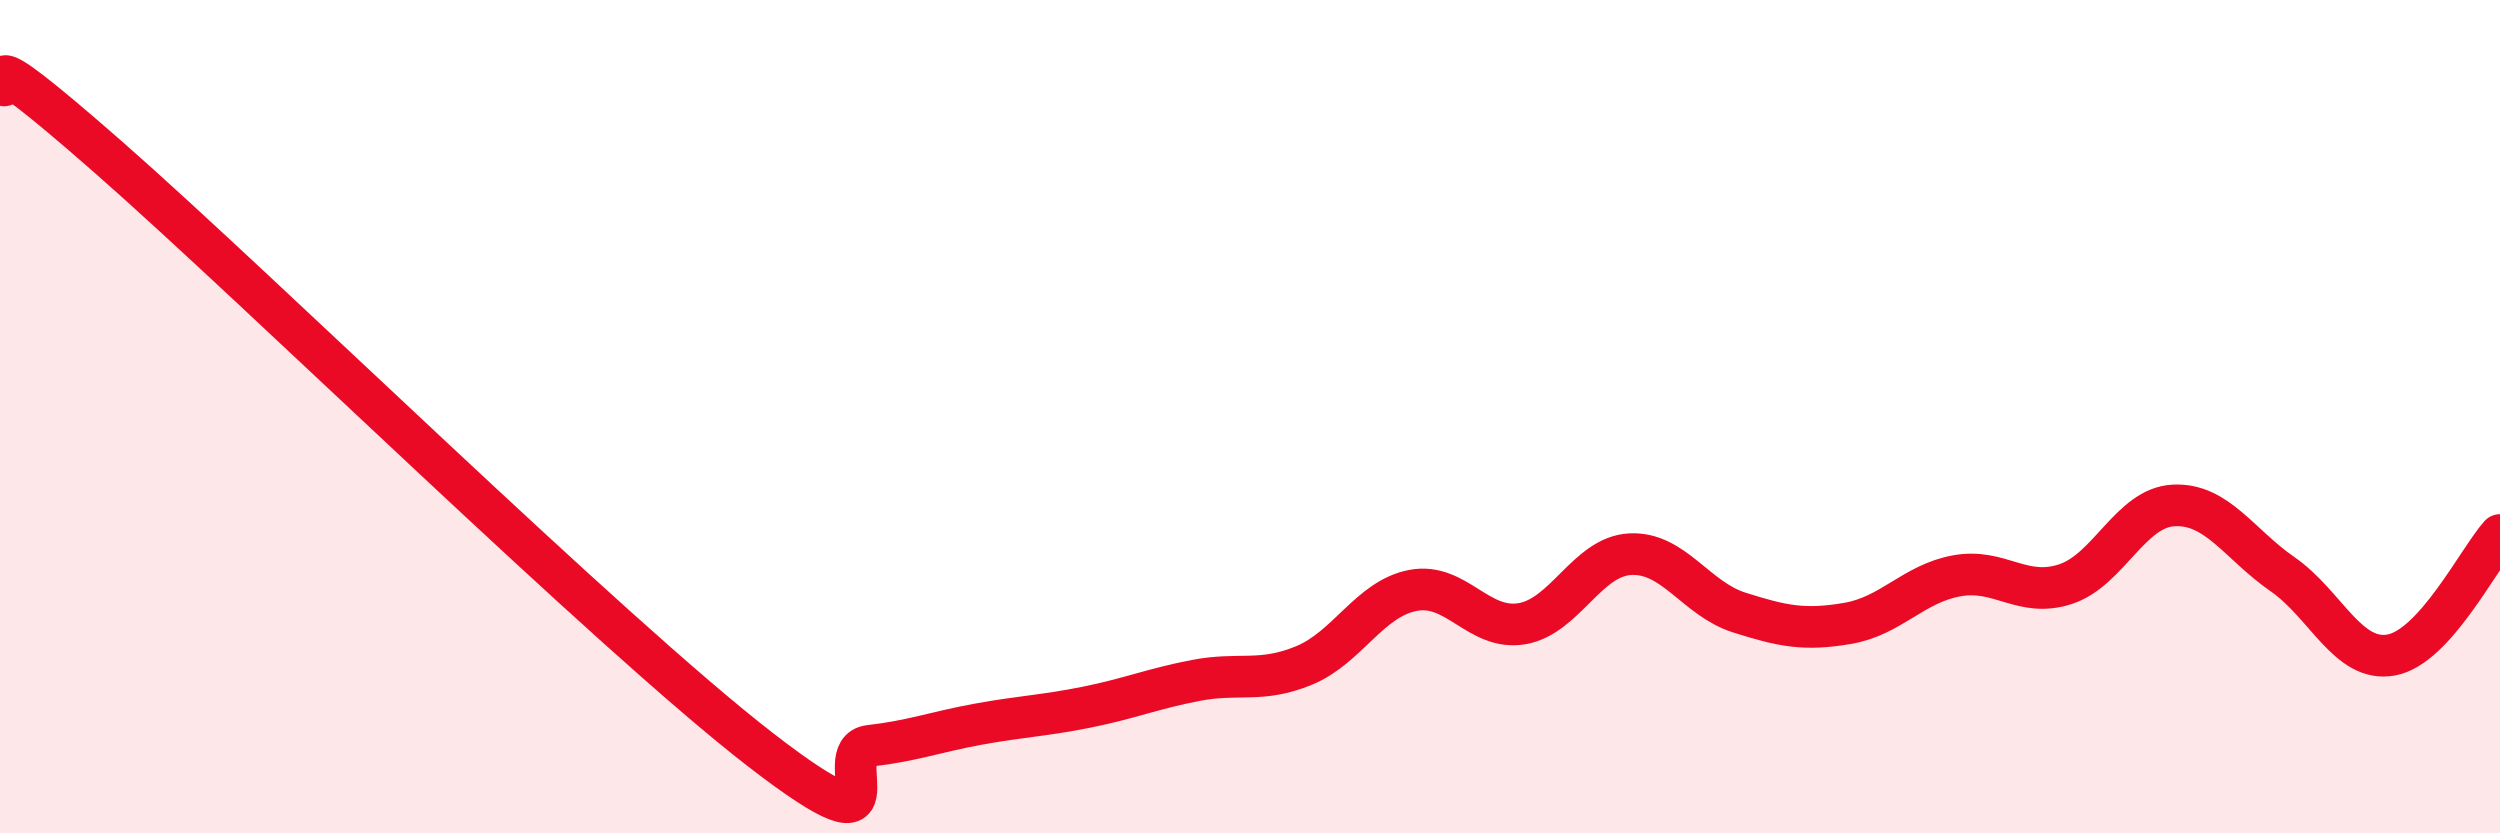
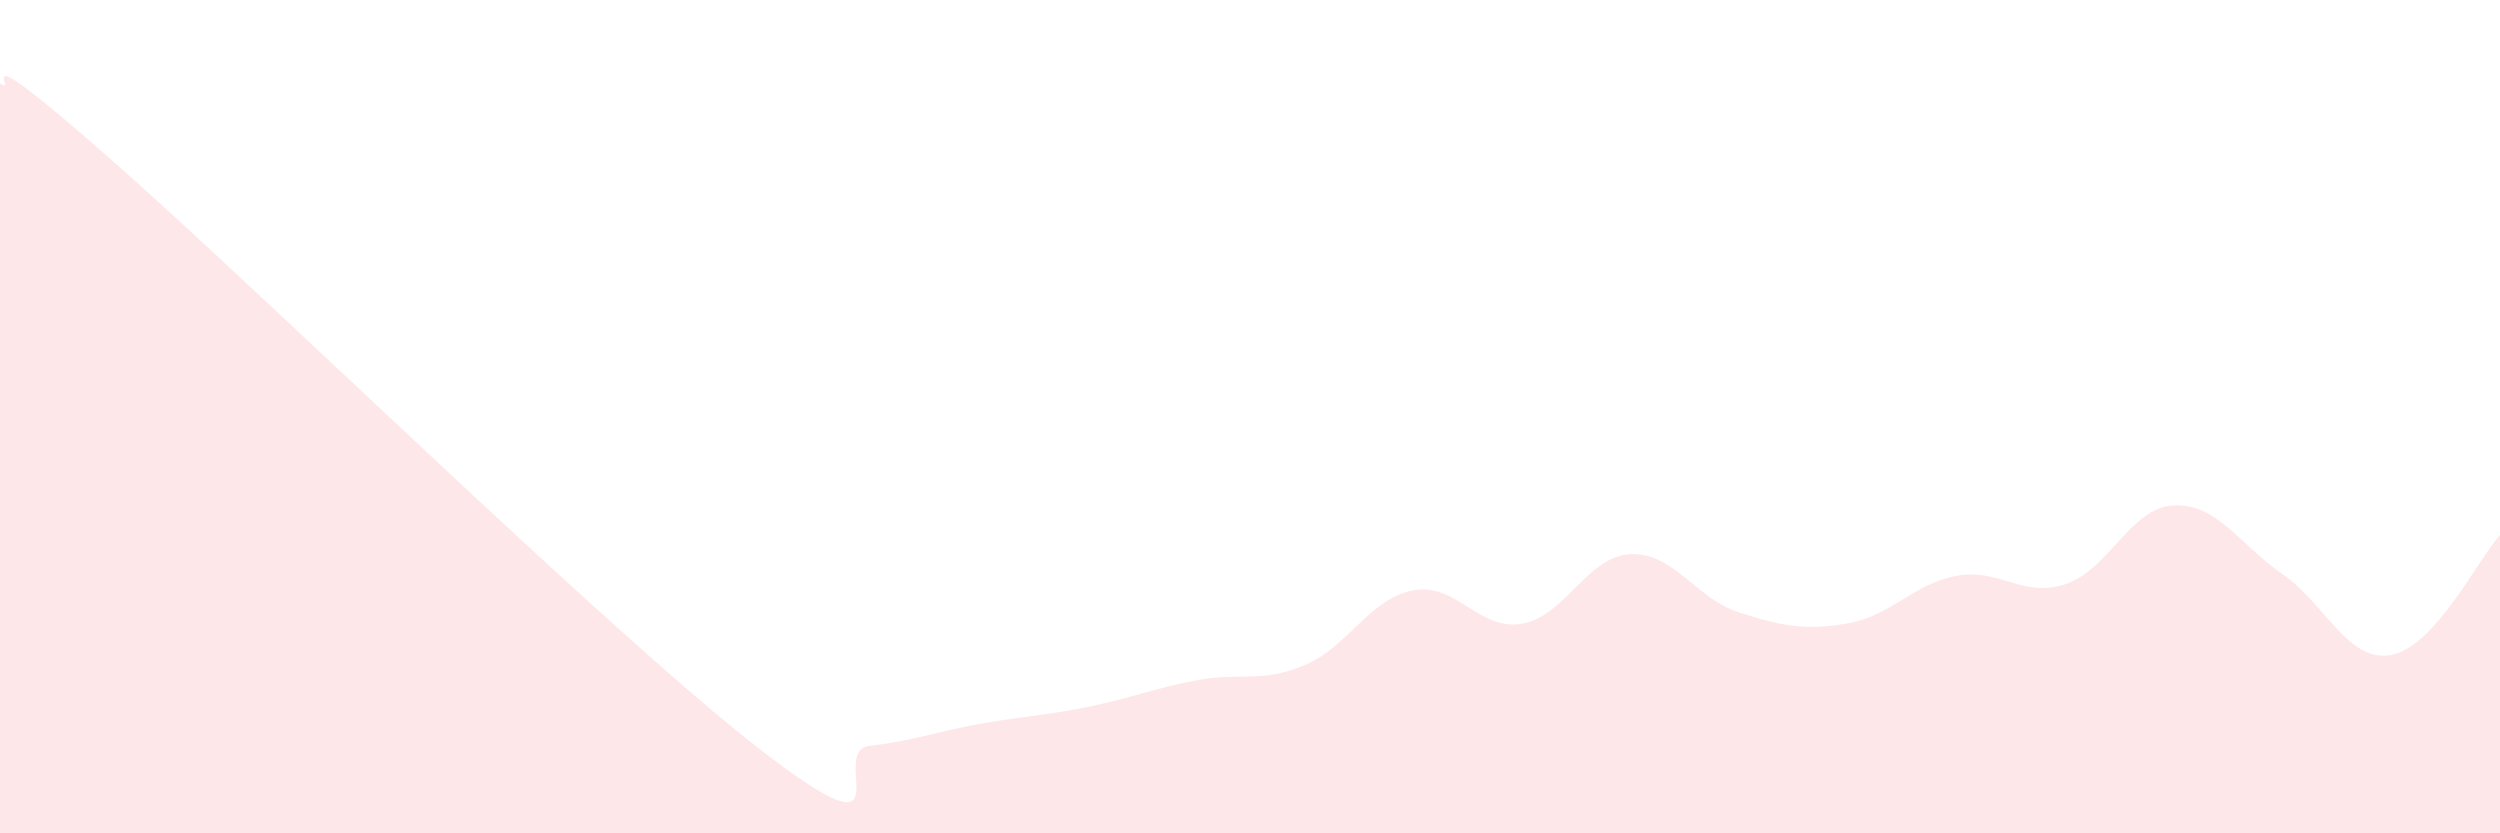
<svg xmlns="http://www.w3.org/2000/svg" width="60" height="20" viewBox="0 0 60 20">
  <path d="M 0,2 C 0.52,2.36 -1.04,0.58 2.61,3.78 C 6.26,6.98 14.61,15.18 18.26,18 C 21.91,20.82 19.83,18.02 20.87,17.9 C 21.91,17.78 22.44,17.57 23.48,17.38 C 24.52,17.19 25.05,17.18 26.09,16.97 C 27.13,16.76 27.66,16.53 28.7,16.33 C 29.74,16.13 30.26,16.4 31.3,15.97 C 32.34,15.54 32.87,14.37 33.91,14.17 C 34.95,13.97 35.48,15.14 36.52,14.97 C 37.56,14.8 38.09,13.35 39.13,13.3 C 40.17,13.25 40.7,14.37 41.74,14.7 C 42.78,15.03 43.31,15.14 44.35,14.96 C 45.39,14.78 45.92,14.01 46.96,13.82 C 48,13.63 48.53,14.36 49.57,14.02 C 50.61,13.68 51.13,12.18 52.17,12.13 C 53.21,12.08 53.74,13.06 54.78,13.78 C 55.82,14.5 56.35,15.91 57.39,15.72 C 58.43,15.53 59.48,13.42 60,12.84L60 20L0 20Z" fill="#EB0A25" opacity="0.1" stroke-linecap="round" stroke-linejoin="round" />
-   <path d="M 0,2 C 0.52,2.36 -1.04,0.58 2.61,3.78 C 6.26,6.98 14.61,15.18 18.26,18 C 21.91,20.82 19.83,18.02 20.87,17.9 C 21.91,17.78 22.44,17.57 23.48,17.38 C 24.52,17.19 25.05,17.18 26.09,16.97 C 27.13,16.76 27.66,16.53 28.7,16.33 C 29.74,16.13 30.26,16.4 31.3,15.97 C 32.34,15.54 32.87,14.37 33.91,14.17 C 34.95,13.97 35.48,15.14 36.52,14.97 C 37.56,14.8 38.09,13.35 39.13,13.3 C 40.17,13.25 40.7,14.37 41.74,14.7 C 42.78,15.03 43.31,15.14 44.35,14.96 C 45.39,14.78 45.92,14.01 46.96,13.82 C 48,13.63 48.53,14.36 49.57,14.02 C 50.61,13.68 51.13,12.18 52.17,12.13 C 53.21,12.08 53.74,13.06 54.78,13.78 C 55.82,14.5 56.35,15.91 57.39,15.72 C 58.43,15.53 59.48,13.42 60,12.84" stroke="#EB0A25" stroke-width="1" fill="none" stroke-linecap="round" stroke-linejoin="round" />
</svg>